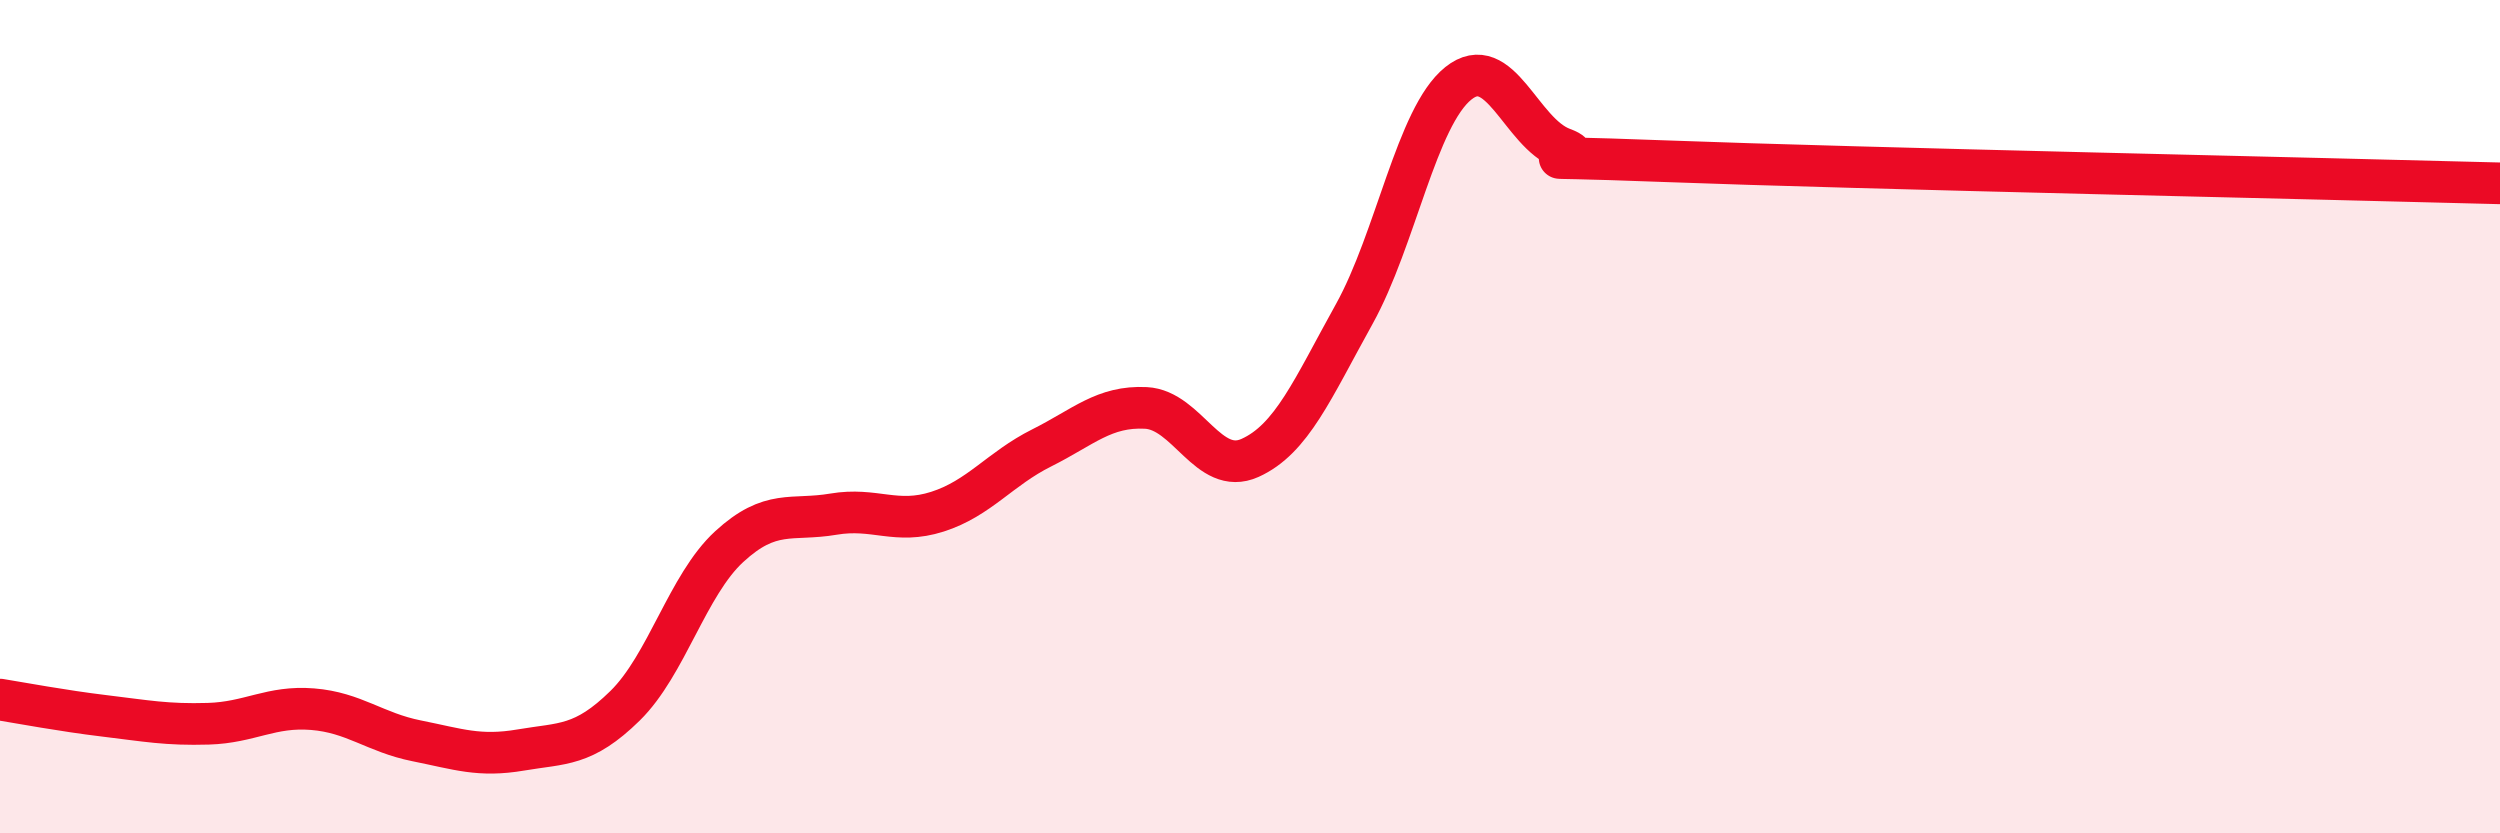
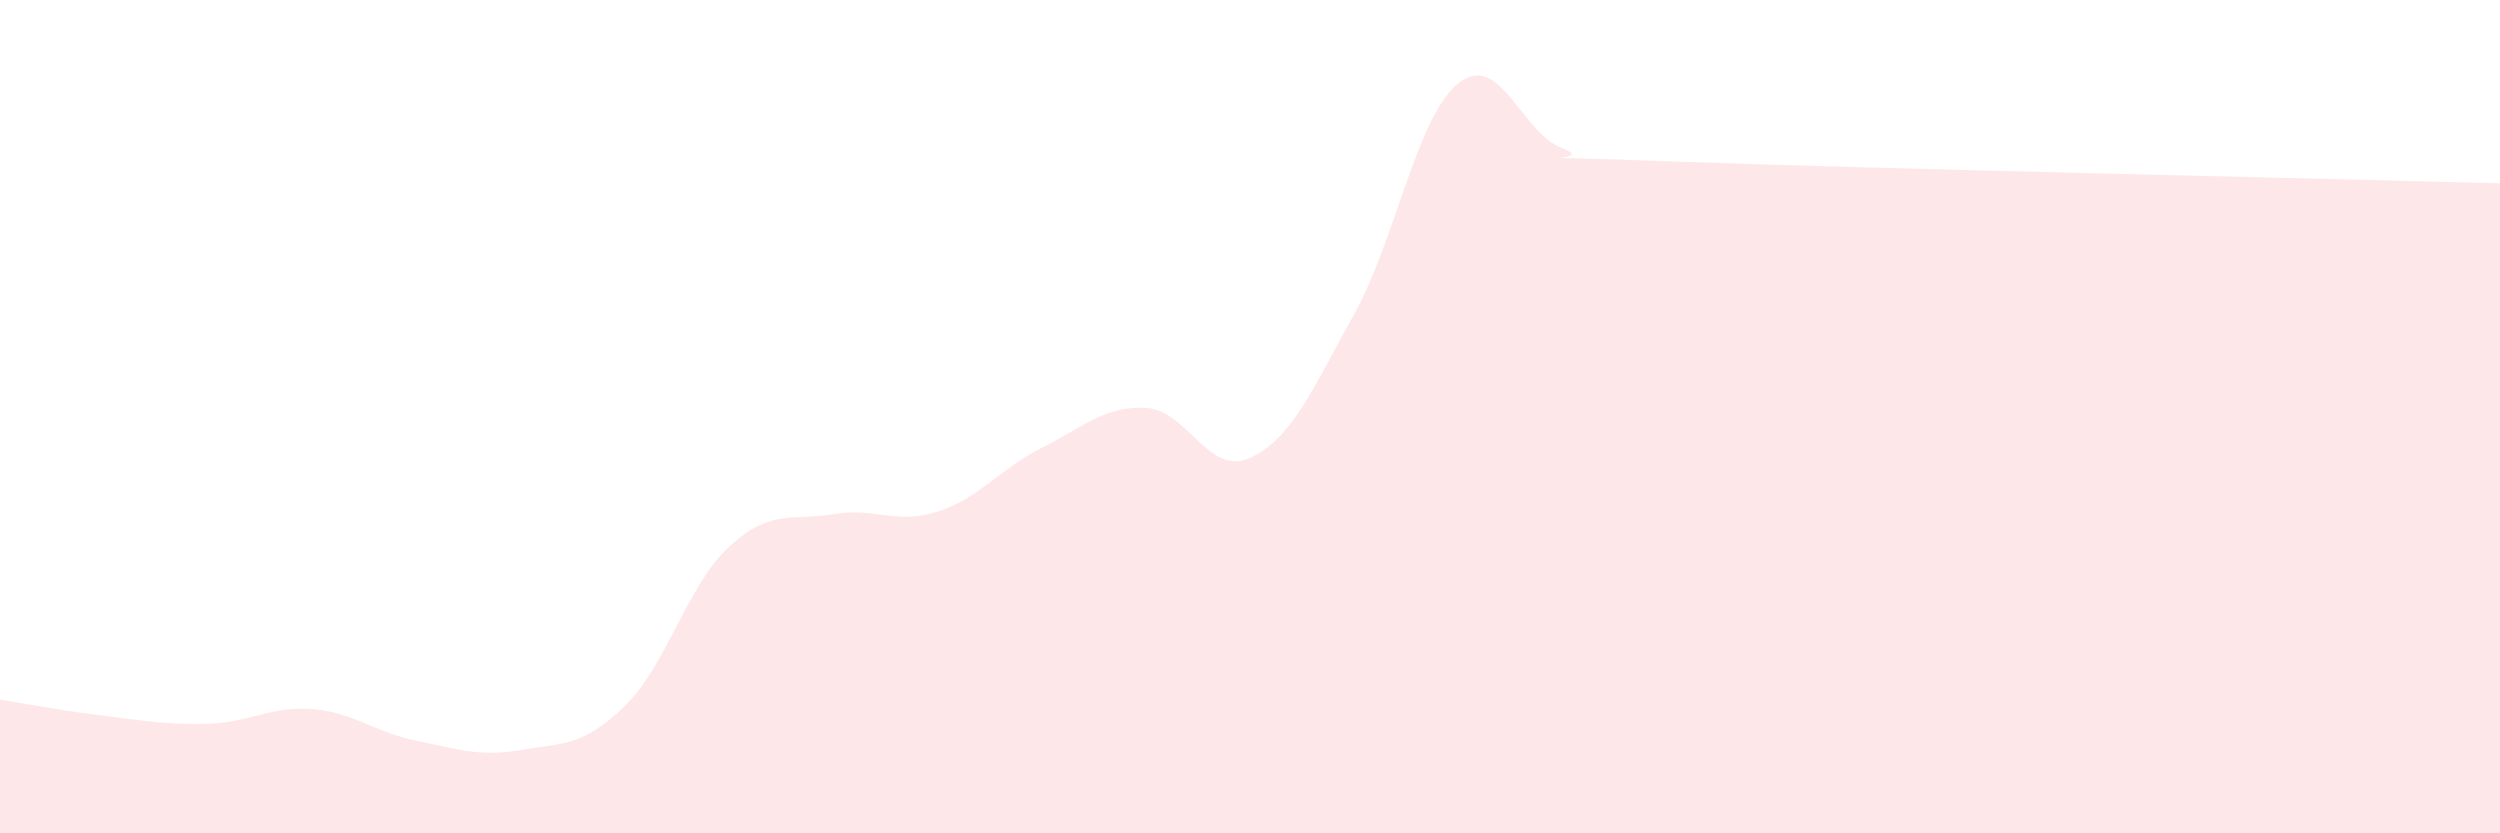
<svg xmlns="http://www.w3.org/2000/svg" width="60" height="20" viewBox="0 0 60 20">
  <path d="M 0,16.79 C 0.5,16.87 1.5,17.06 2.5,17.18 C 3.5,17.3 4,17.4 5,17.37 C 6,17.34 6.5,16.94 7.5,17.02 C 8.5,17.1 9,17.58 10,17.78 C 11,17.98 11.5,18.17 12.5,18 C 13.5,17.83 14,17.92 15,16.94 C 16,15.96 16.5,14.04 17.5,13.12 C 18.5,12.2 19,12.51 20,12.34 C 21,12.17 21.5,12.6 22.5,12.28 C 23.5,11.96 24,11.25 25,10.75 C 26,10.25 26.5,9.74 27.5,9.79 C 28.5,9.84 29,11.44 30,10.99 C 31,10.54 31.5,9.34 32.5,7.54 C 33.5,5.74 34,2.8 35,2 C 36,1.2 36.5,3.19 37.5,3.56 C 38.5,3.93 35.5,3.7 40,3.87 C 44.5,4.04 56,4.29 60,4.4L60 20L0 20Z" fill="#EB0A25" opacity="0.1" stroke-linecap="round" stroke-linejoin="round" />
-   <path d="M 0,16.79 C 0.5,16.87 1.5,17.06 2.5,17.18 C 3.5,17.3 4,17.4 5,17.37 C 6,17.34 6.5,16.94 7.5,17.02 C 8.5,17.1 9,17.58 10,17.78 C 11,17.98 11.5,18.17 12.5,18 C 13.5,17.83 14,17.92 15,16.94 C 16,15.96 16.5,14.04 17.5,13.12 C 18.5,12.2 19,12.51 20,12.34 C 21,12.17 21.5,12.6 22.5,12.28 C 23.5,11.96 24,11.25 25,10.75 C 26,10.25 26.5,9.74 27.5,9.79 C 28.5,9.84 29,11.44 30,10.99 C 31,10.54 31.5,9.34 32.5,7.54 C 33.5,5.74 34,2.8 35,2 C 36,1.2 36.5,3.19 37.5,3.56 C 38.5,3.93 35.5,3.7 40,3.87 C 44.5,4.04 56,4.29 60,4.4" stroke="#EB0A25" stroke-width="1" fill="none" stroke-linecap="round" stroke-linejoin="round" />
</svg>